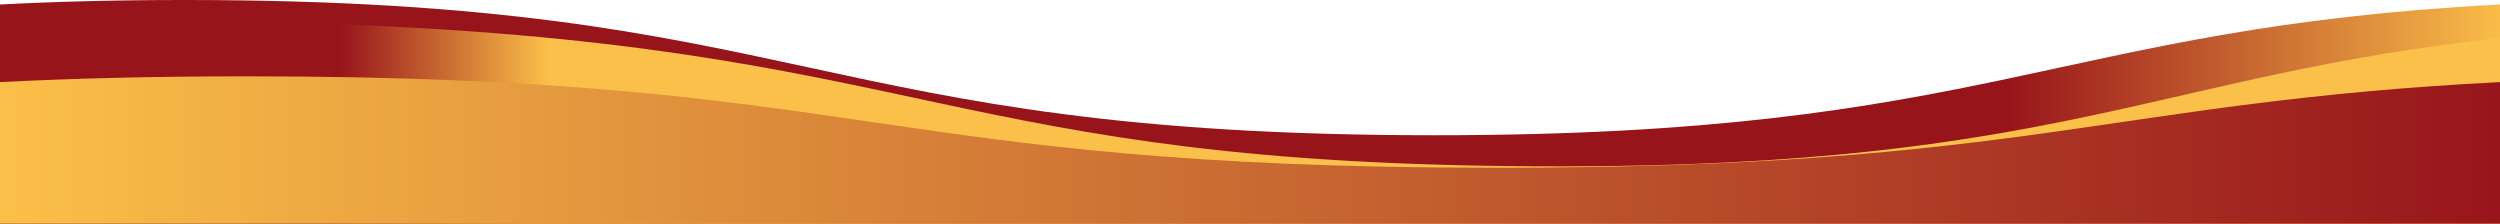
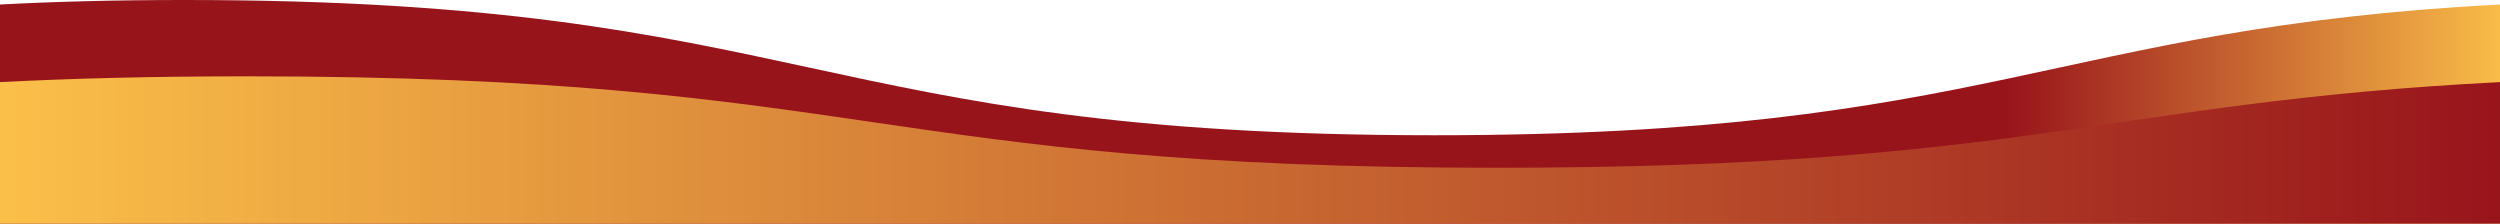
<svg xmlns="http://www.w3.org/2000/svg" style="isolation:isolate" viewBox="369 534 1280 114.515" width="1280" height="114.515">
  <defs>
    <clipPath id="_clipPath_42pbNTBgN2dwj1wXXVKoMcCFUk1MhIc6">
      <rect x="369" y="534" width="1280" height="114.515" />
    </clipPath>
  </defs>
  <g clip-path="url(#_clipPath_42pbNTBgN2dwj1wXXVKoMcCFUk1MhIc6)">
    <g>
      <linearGradient id="_lgradient_3" x1="0" y1="0.5" x2="1" y2="0.5" gradientTransform="matrix(1280,0,0,114.515,369,534)" gradientUnits="userSpaceOnUse">
        <stop offset="80%" stop-opacity="1" style="stop-color:rgb(152,20,27)" />
        <stop offset="100%" stop-opacity="1" style="stop-color:rgb(251,192,73)" />
      </linearGradient>
      <path d=" M 1649 536.308 C 1419.59 548.301 1388.4 603.246 1103.42 603.246 C 783.42 603.246 783.42 534 463.42 534 C 428.4 534 397.2 534.83 369 536.308 L 369 648.515 L 568 648.515 L 1649 648.515 L 1649 536.308 Z " fill="url(#_lgradient_3)" />
      <linearGradient id="_lgradient_4" x1="0" y1="0.5" x2="1" y2="0.5" gradientTransform="matrix(1280,0,0,102.629,369,545.886)" gradientUnits="userSpaceOnUse">
        <stop offset="13.913%" stop-opacity="1" style="stop-color:rgb(152,20,27)" />
        <stop offset="22.174%" stop-opacity="1" style="stop-color:rgb(251,192,73)" />
      </linearGradient>
-       <path d=" M 369 553.484 C 400.915 550.052 436.95 547.563 479.132 546.483 C 494.392 546.092 510.456 545.886 527.42 545.886 C 848 556 847.42 619.19 1167.42 619.19 C 1423.55 619.19 1474.7 572.246 1649 553.484 L 1649 648.515 L 369 648.515 L 369 553.484 Z " fill="url(#_lgradient_4)" />
      <linearGradient id="_lgradient_5" x1="0" y1="0.5" x2="1" y2="0.5" gradientTransform="matrix(1280,0,0,75.44,369,573.075)" gradientUnits="userSpaceOnUse">
        <stop offset="0%" stop-opacity="1" style="stop-color:rgb(251,192,73)" />
        <stop offset="100%" stop-opacity="1" style="stop-color:rgb(152,20,27)" />
      </linearGradient>
      <path d=" M 1649 576.033 C 1448 586.292 1406.57 619.897 1135.42 619.897 C 815.42 619.897 815.42 573.075 495.42 573.075 C 446.57 573.084 405.21 574.184 369 576.033 L 369 648.515 L 1649 648.515 L 1649 576.033 Z " fill="url(#_lgradient_5)" />
    </g>
  </g>
</svg>